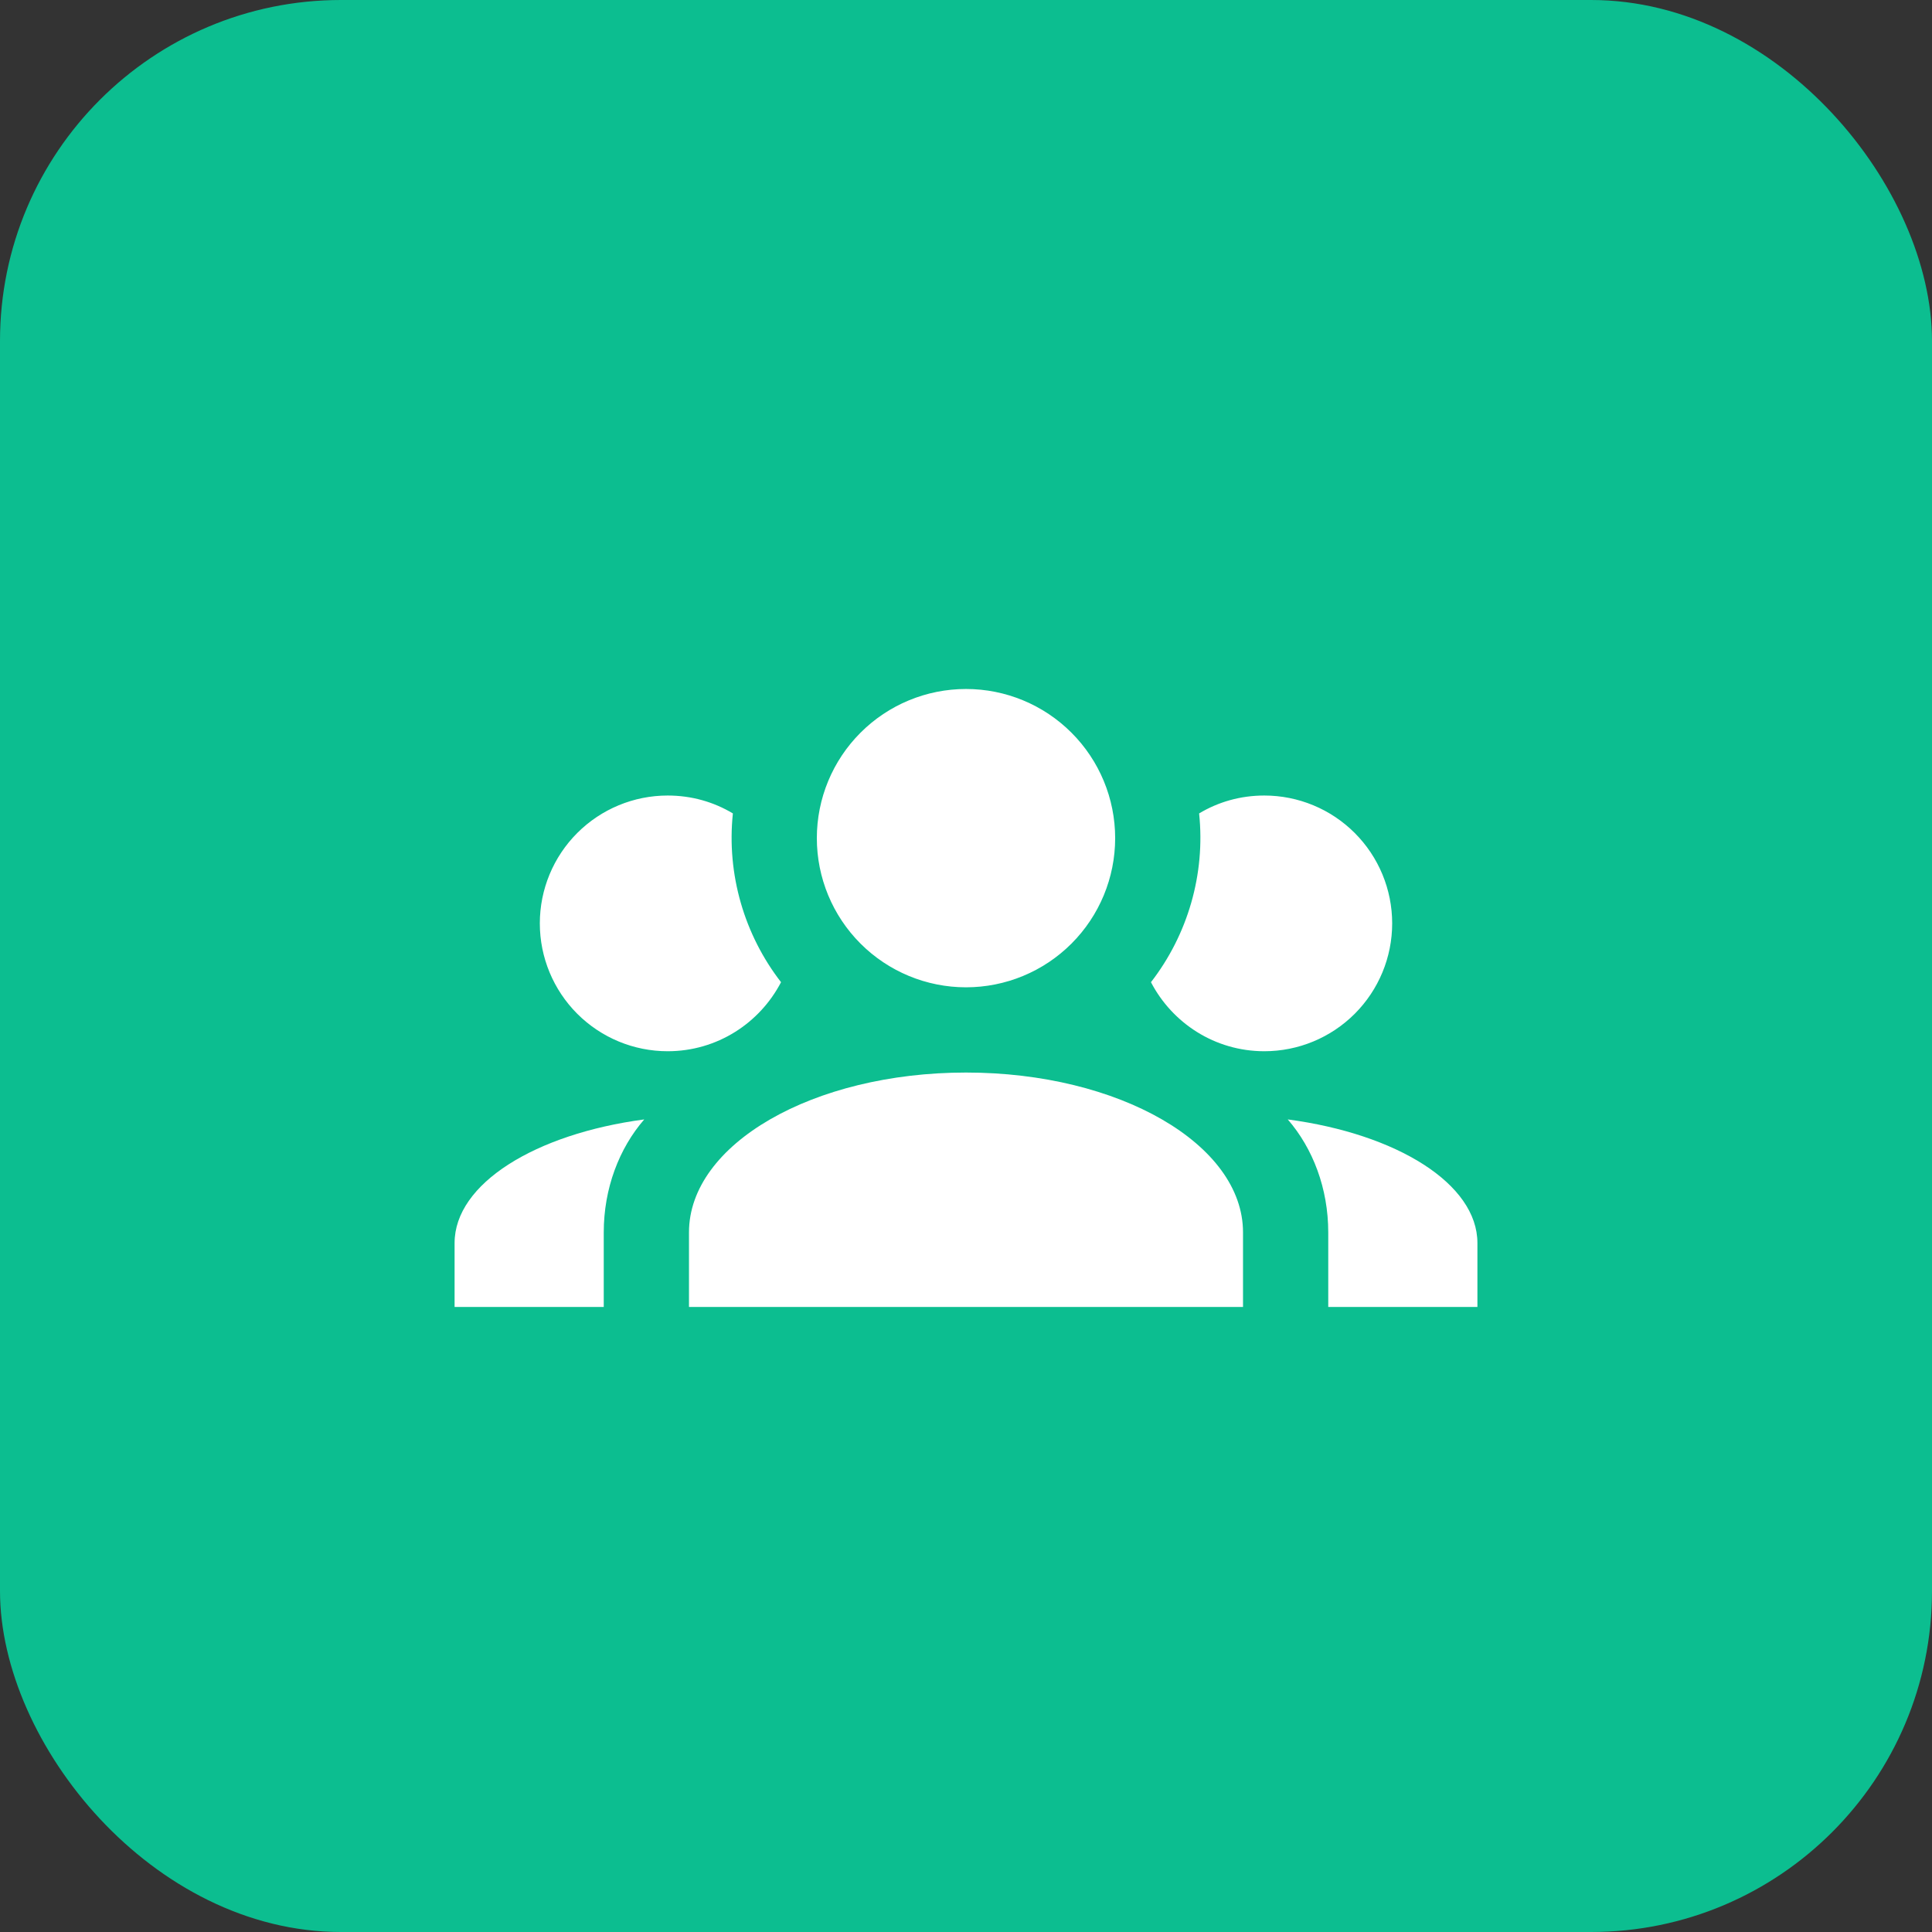
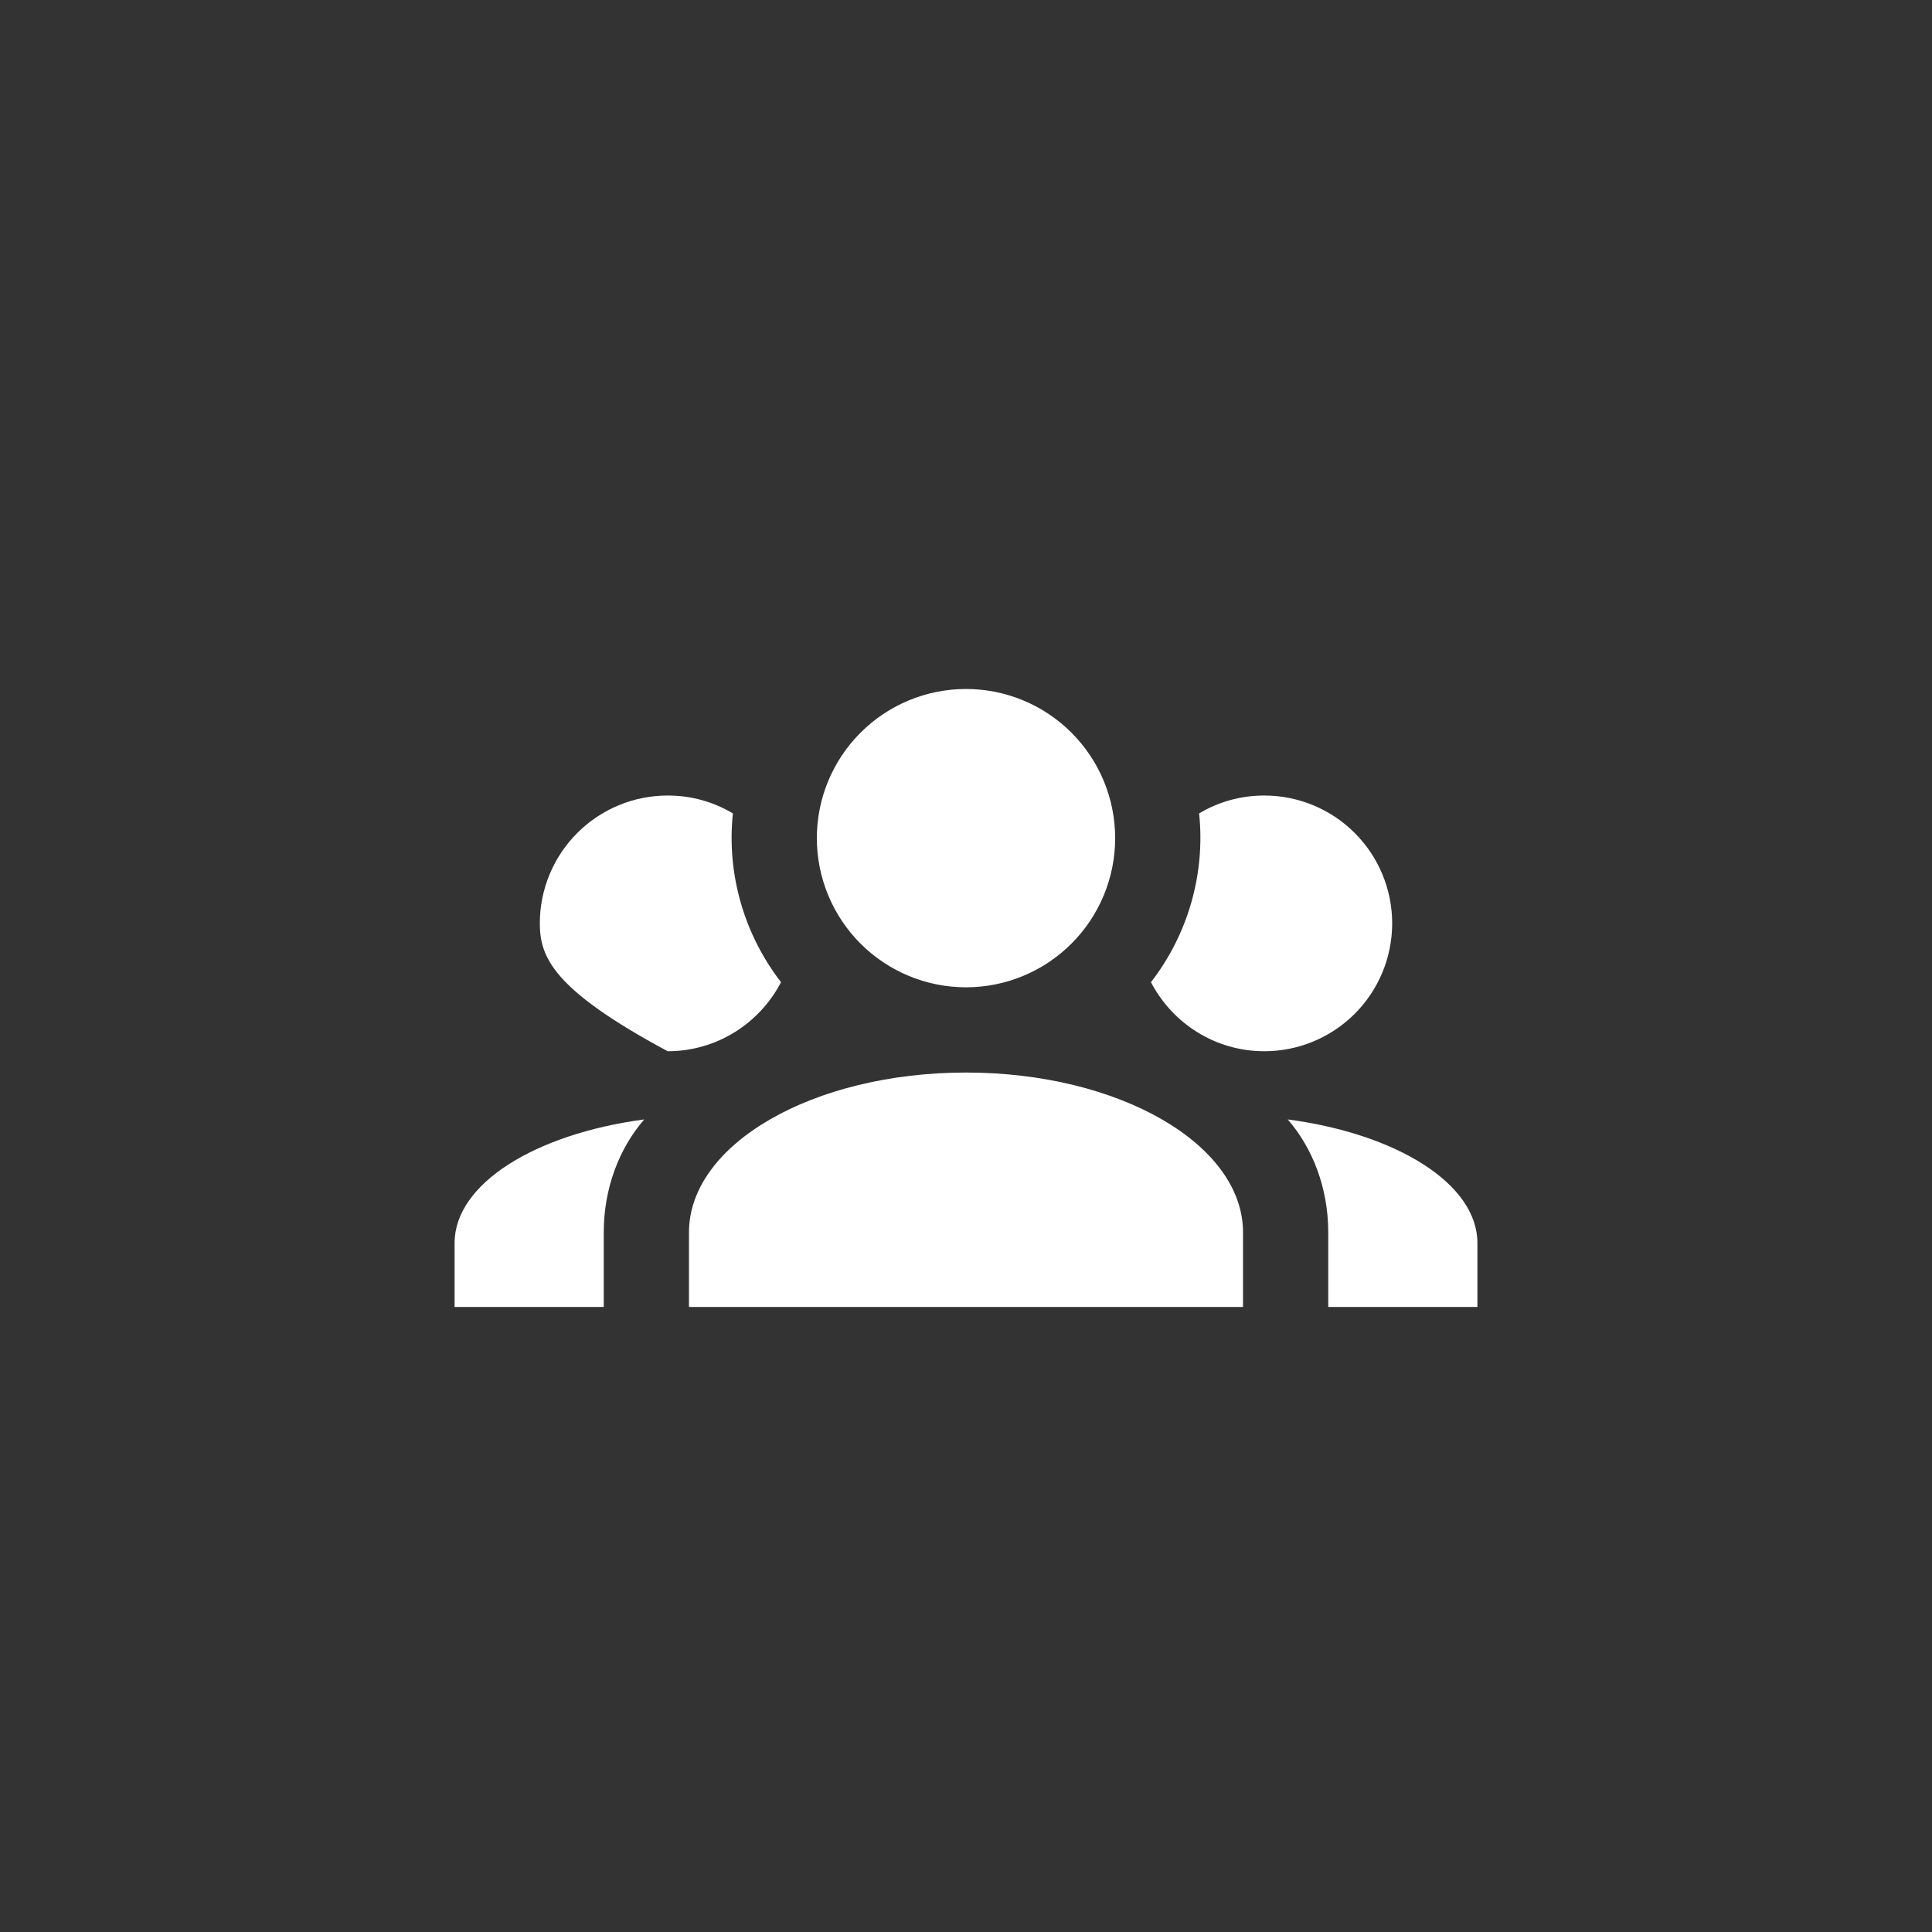
<svg xmlns="http://www.w3.org/2000/svg" width="68" height="68" viewBox="0 0 68 68" fill="none">
  <rect x="0" y="0" width="68" height="68" fill="#333333" stroke="none" />
-   <rect width="68" height="68" rx="12" fill="#0CBE90" />
-   <path d="M34 24.25C35.392 24.25 36.728 24.803 37.712 25.788C38.697 26.772 39.25 28.108 39.25 29.5C39.25 30.892 38.697 32.228 37.712 33.212C36.728 34.197 35.392 34.75 34 34.75C32.608 34.75 31.272 34.197 30.288 33.212C29.303 32.228 28.75 30.892 28.75 29.5C28.75 28.108 29.303 26.772 30.288 25.788C31.272 24.803 32.608 24.25 34 24.25ZM23.5 28C24.34 28 25.12 28.225 25.795 28.63C25.57 30.775 26.2 32.905 27.49 34.57C26.74 36.01 25.24 37 23.5 37C22.306 37 21.162 36.526 20.318 35.682C19.474 34.838 19 33.694 19 32.5C19 31.306 19.474 30.162 20.318 29.318C21.162 28.474 22.306 28 23.5 28ZM44.5 28C45.694 28 46.838 28.474 47.682 29.318C48.526 30.162 49 31.306 49 32.5C49 33.694 48.526 34.838 47.682 35.682C46.838 36.526 45.694 37 44.5 37C42.76 37 41.26 36.01 40.51 34.57C41.8 32.905 42.43 30.775 42.205 28.63C42.88 28.225 43.66 28 44.5 28ZM24.25 43.375C24.25 40.27 28.615 37.75 34 37.75C39.385 37.75 43.75 40.27 43.75 43.375V46H24.25V43.375ZM16 46V43.75C16 41.665 18.835 39.91 22.675 39.4C21.79 40.42 21.25 41.83 21.25 43.375V46H16ZM52 46H46.75V43.375C46.75 41.83 46.21 40.42 45.325 39.4C49.165 39.91 52 41.665 52 43.75V46Z" fill="white" />
+   <path d="M34 24.25C35.392 24.25 36.728 24.803 37.712 25.788C38.697 26.772 39.25 28.108 39.25 29.5C39.25 30.892 38.697 32.228 37.712 33.212C36.728 34.197 35.392 34.75 34 34.75C32.608 34.75 31.272 34.197 30.288 33.212C29.303 32.228 28.75 30.892 28.75 29.5C28.75 28.108 29.303 26.772 30.288 25.788C31.272 24.803 32.608 24.25 34 24.25ZM23.5 28C24.34 28 25.12 28.225 25.795 28.63C25.57 30.775 26.2 32.905 27.49 34.57C26.74 36.01 25.24 37 23.5 37C19.474 34.838 19 33.694 19 32.5C19 31.306 19.474 30.162 20.318 29.318C21.162 28.474 22.306 28 23.5 28ZM44.5 28C45.694 28 46.838 28.474 47.682 29.318C48.526 30.162 49 31.306 49 32.5C49 33.694 48.526 34.838 47.682 35.682C46.838 36.526 45.694 37 44.5 37C42.76 37 41.26 36.01 40.51 34.57C41.8 32.905 42.43 30.775 42.205 28.63C42.88 28.225 43.66 28 44.5 28ZM24.25 43.375C24.25 40.27 28.615 37.75 34 37.75C39.385 37.75 43.75 40.27 43.75 43.375V46H24.25V43.375ZM16 46V43.75C16 41.665 18.835 39.91 22.675 39.4C21.79 40.42 21.25 41.83 21.25 43.375V46H16ZM52 46H46.75V43.375C46.75 41.83 46.21 40.42 45.325 39.4C49.165 39.91 52 41.665 52 43.75V46Z" fill="white" />
</svg>